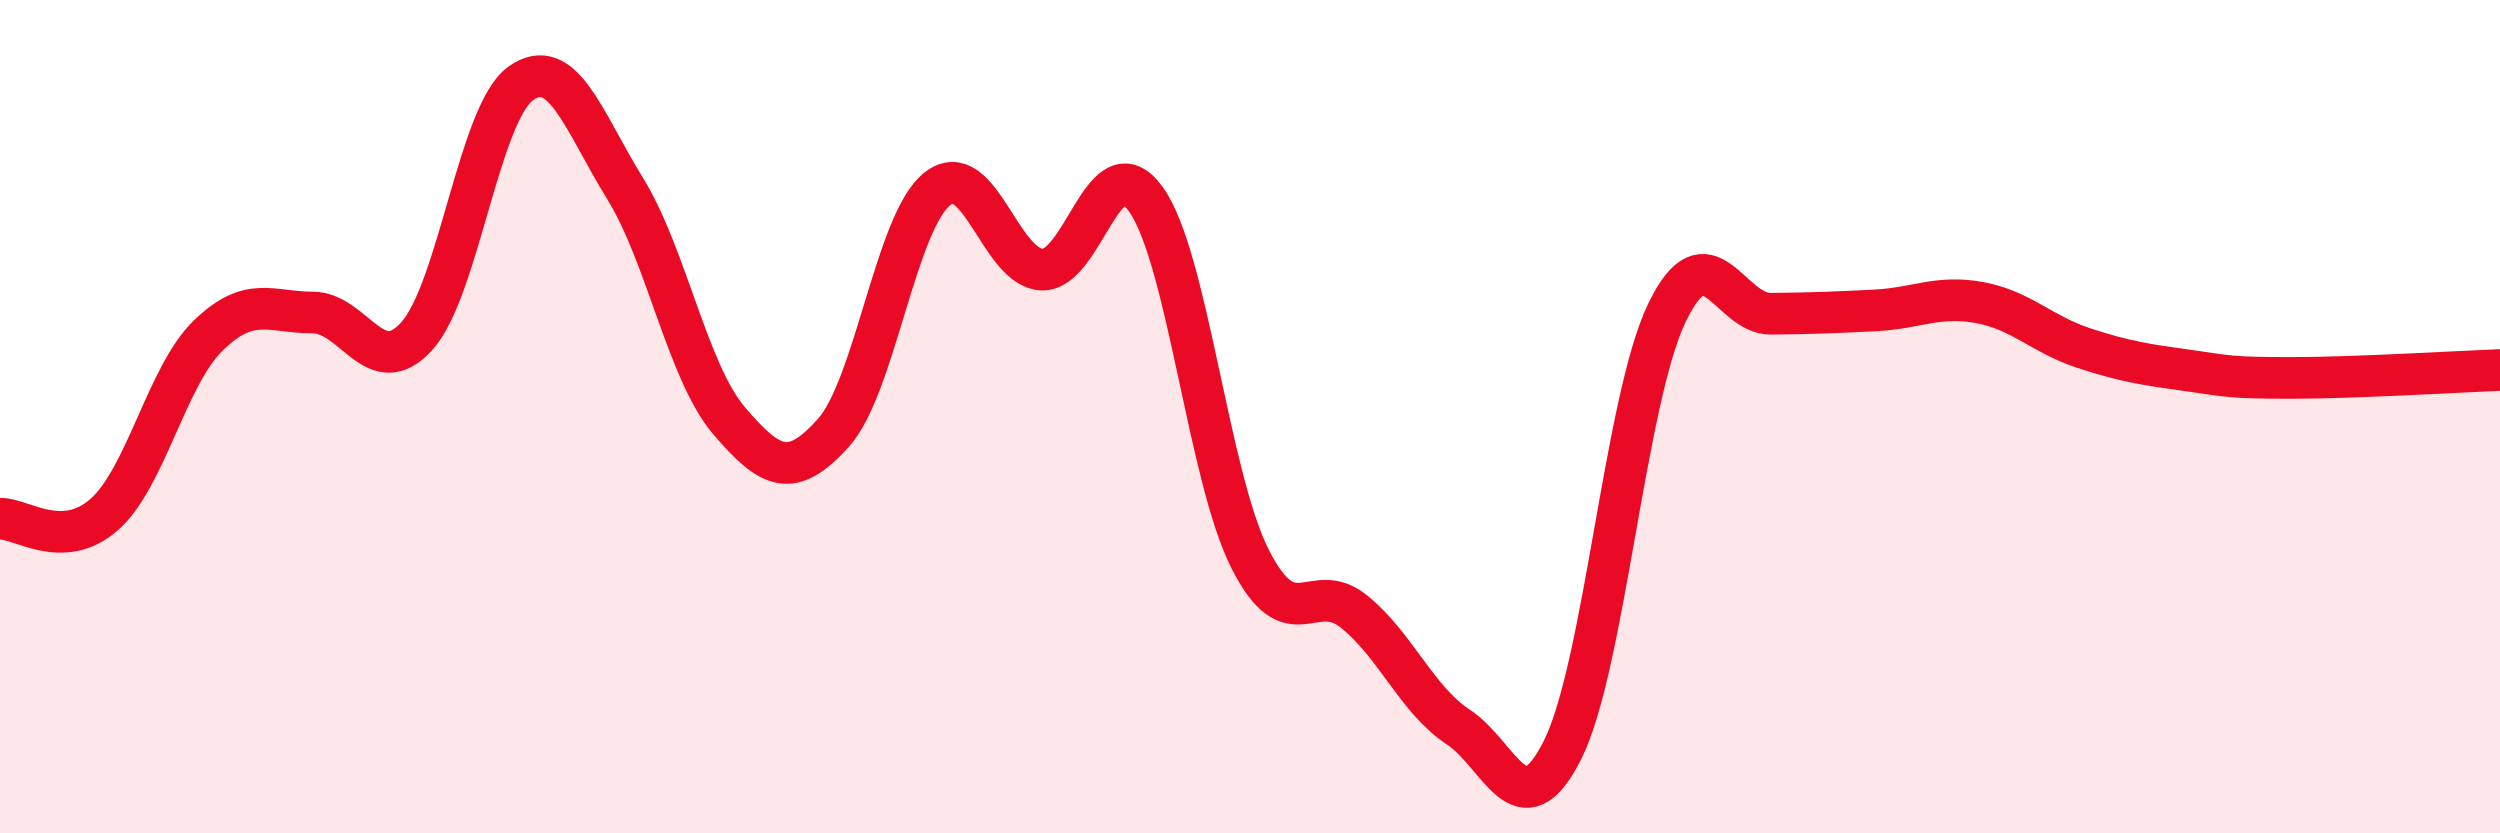
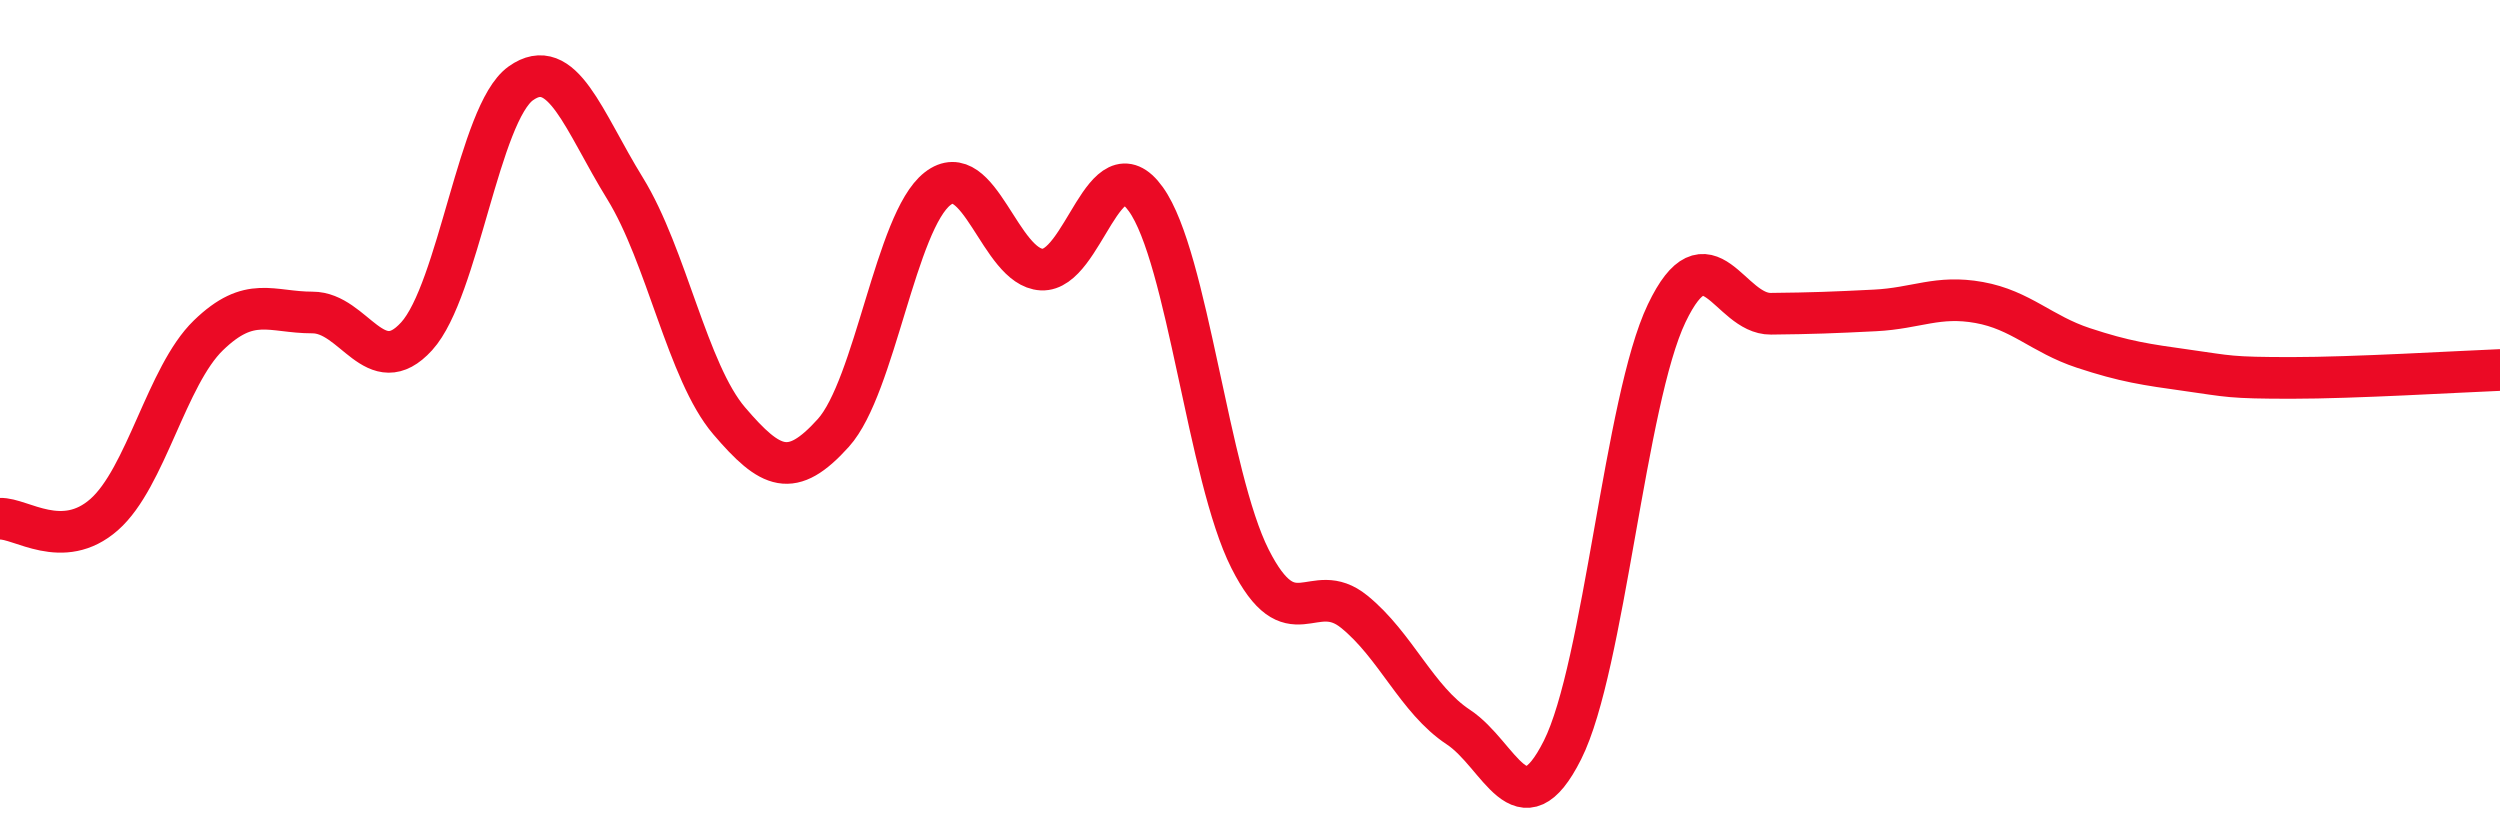
<svg xmlns="http://www.w3.org/2000/svg" width="60" height="20" viewBox="0 0 60 20">
-   <path d="M 0,12.45 C 0.5,12.43 1.5,13.23 2.5,12.35 C 3.5,11.47 4,9.02 5,8.05 C 6,7.08 6.5,7.5 7.5,7.5 C 8.5,7.5 9,9.17 10,8.07 C 11,6.97 11.5,2.71 12.5,2 C 13.5,1.29 14,2.9 15,4.52 C 16,6.14 16.5,8.93 17.5,10.1 C 18.5,11.27 19,11.5 20,10.39 C 21,9.28 21.5,5.31 22.5,4.53 C 23.5,3.75 24,6.42 25,6.47 C 26,6.52 26.5,3.39 27.5,4.78 C 28.5,6.17 29,11.43 30,13.41 C 31,15.39 31.5,13.87 32.5,14.68 C 33.5,15.49 34,16.79 35,17.45 C 36,18.11 36.5,19.99 37.5,18 C 38.5,16.01 39,9.61 40,7.52 C 41,5.43 41.5,7.54 42.5,7.53 C 43.5,7.52 44,7.5 45,7.45 C 46,7.4 46.5,7.08 47.5,7.26 C 48.5,7.44 49,8.02 50,8.35 C 51,8.68 51.5,8.75 52.5,8.89 C 53.5,9.03 53.5,9.07 55,9.07 C 56.5,9.07 59,8.92 60,8.88L60 20L0 20Z" fill="#EB0A25" opacity="0.1" stroke-linecap="round" stroke-linejoin="round" />
  <path d="M 0,12.45 C 0.5,12.43 1.5,13.23 2.5,12.35 C 3.5,11.47 4,9.02 5,8.05 C 6,7.08 6.5,7.5 7.5,7.5 C 8.5,7.5 9,9.17 10,8.07 C 11,6.97 11.5,2.71 12.5,2 C 13.5,1.29 14,2.9 15,4.52 C 16,6.14 16.5,8.93 17.5,10.1 C 18.5,11.27 19,11.5 20,10.39 C 21,9.28 21.5,5.31 22.5,4.53 C 23.5,3.75 24,6.42 25,6.47 C 26,6.52 26.5,3.39 27.5,4.78 C 28.5,6.17 29,11.43 30,13.41 C 31,15.39 31.5,13.87 32.5,14.68 C 33.5,15.49 34,16.79 35,17.45 C 36,18.11 36.5,19.99 37.5,18 C 38.5,16.01 39,9.61 40,7.52 C 41,5.43 41.5,7.54 42.5,7.53 C 43.5,7.52 44,7.5 45,7.45 C 46,7.4 46.5,7.08 47.5,7.26 C 48.5,7.44 49,8.02 50,8.35 C 51,8.68 51.5,8.75 52.5,8.89 C 53.5,9.03 53.5,9.07 55,9.07 C 56.5,9.07 59,8.92 60,8.88" stroke="#EB0A25" stroke-width="1" fill="none" stroke-linecap="round" stroke-linejoin="round" />
</svg>